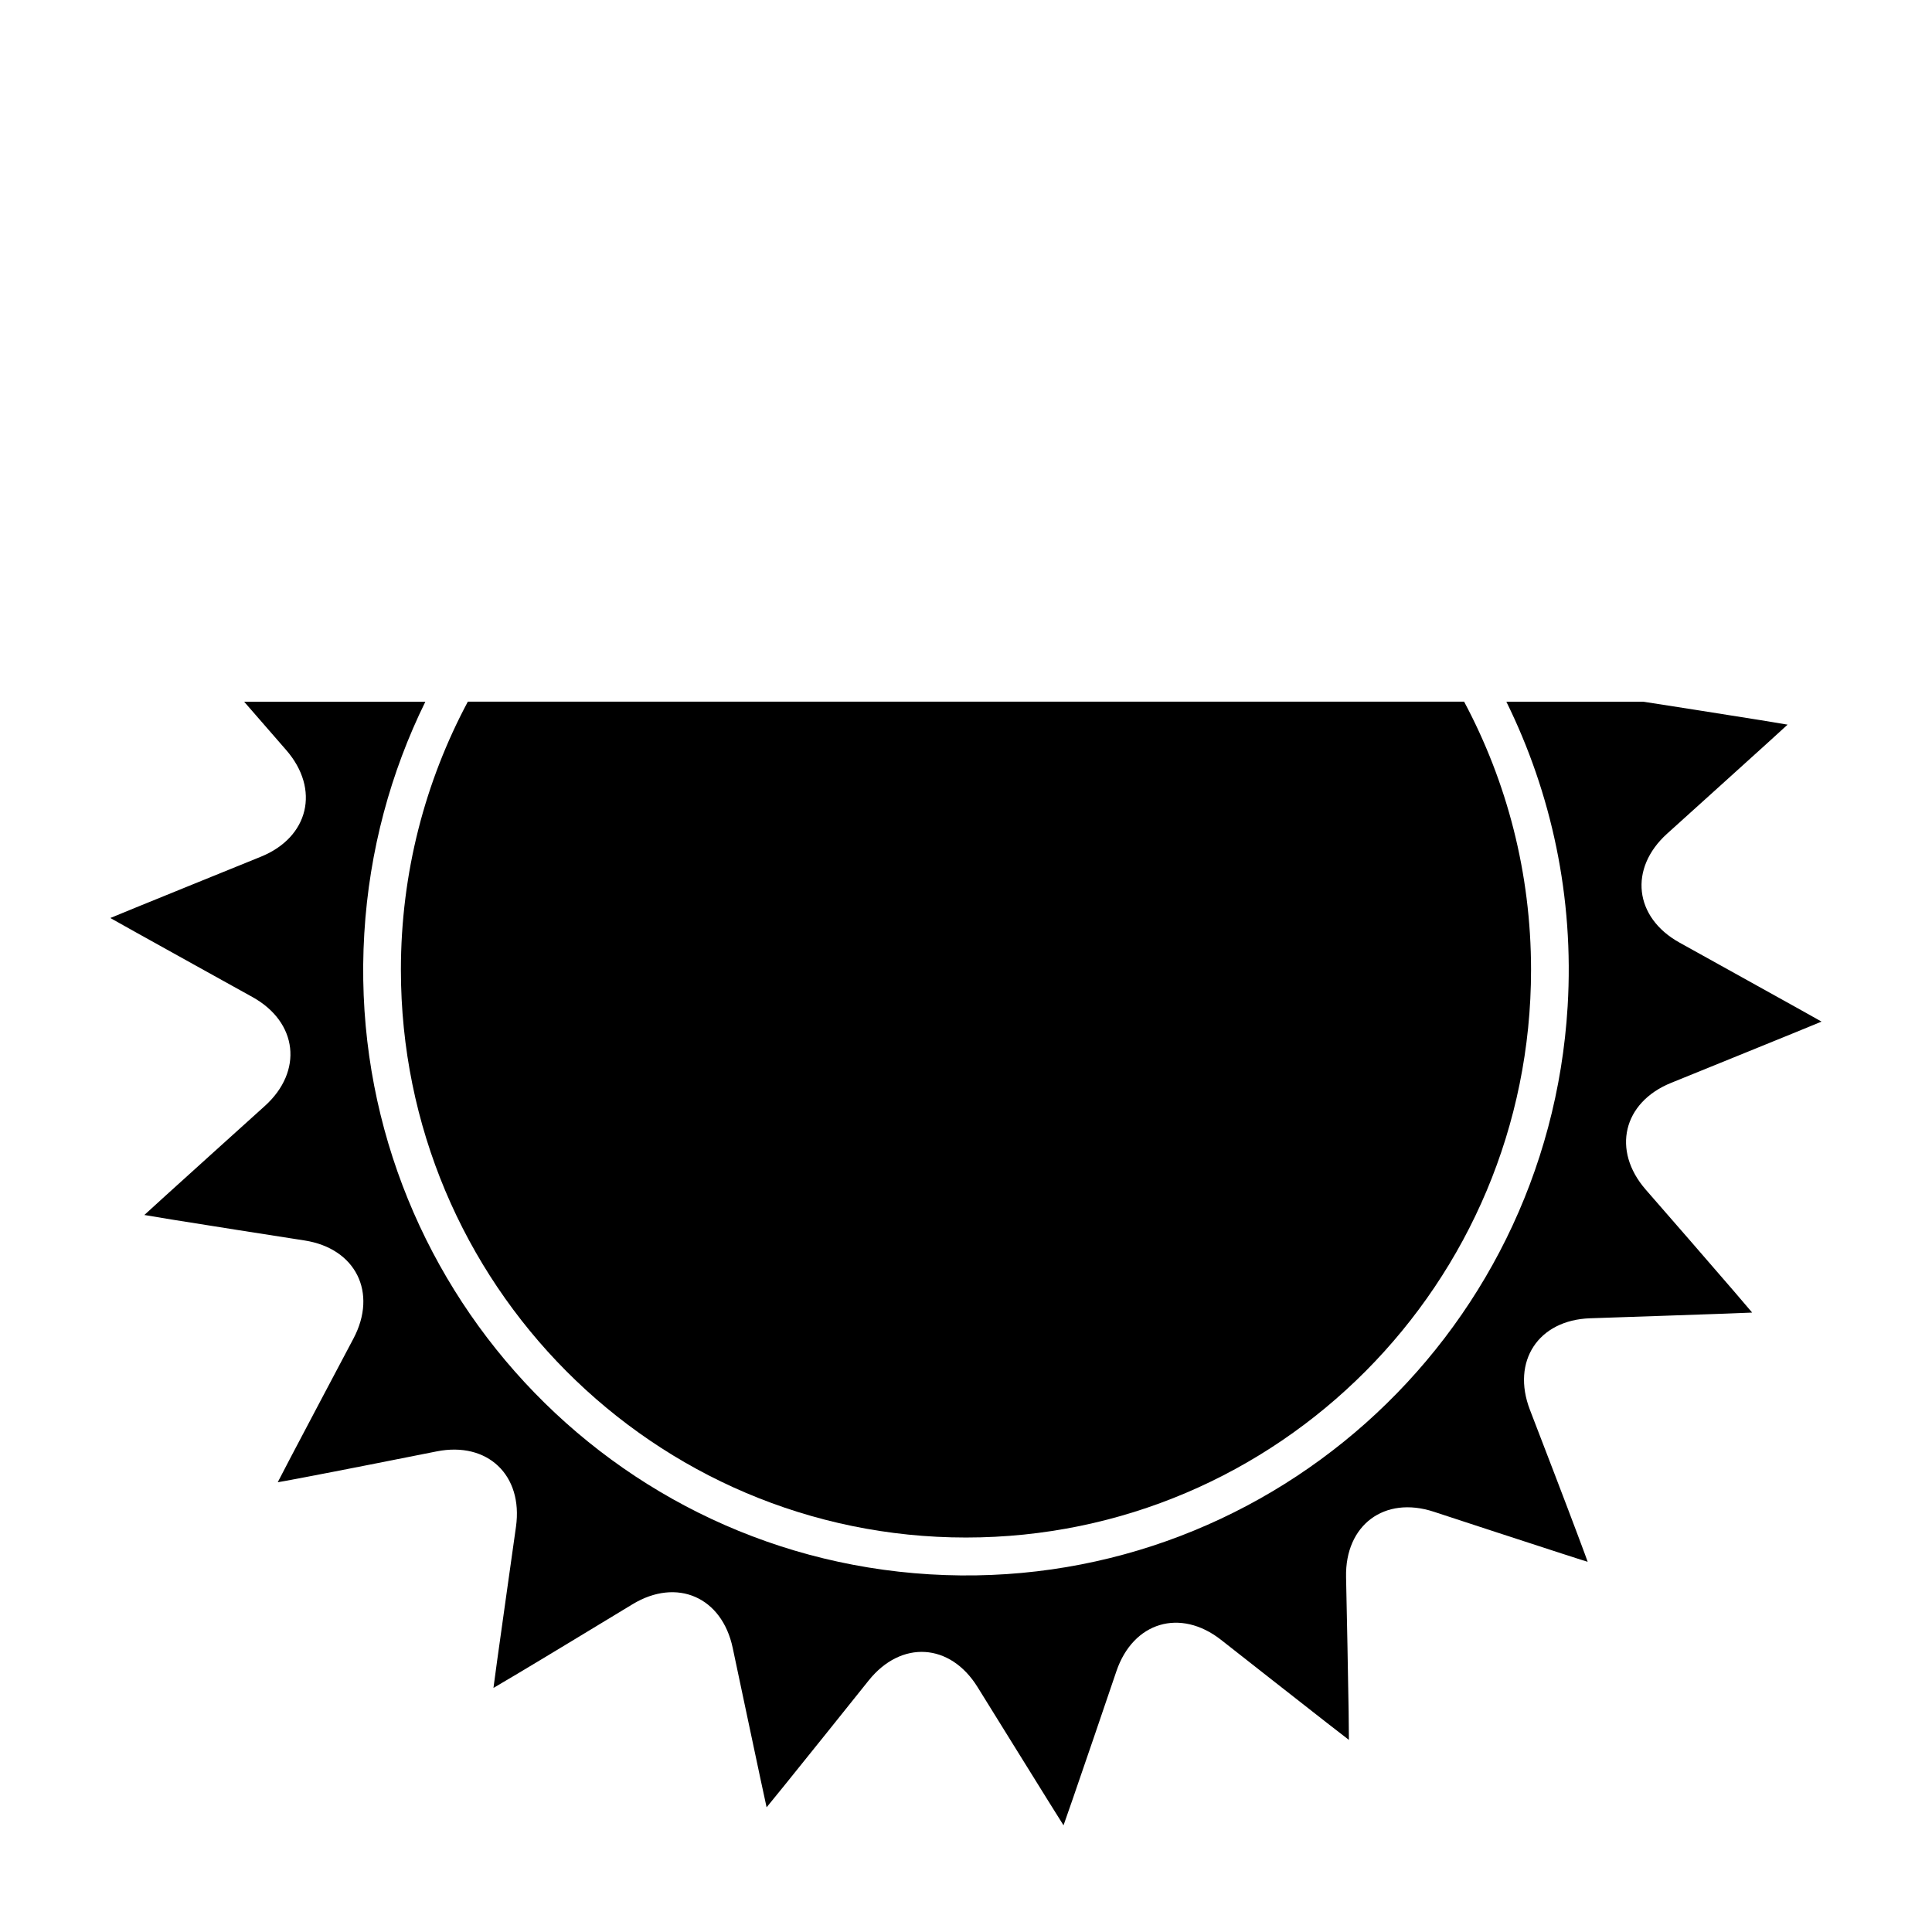
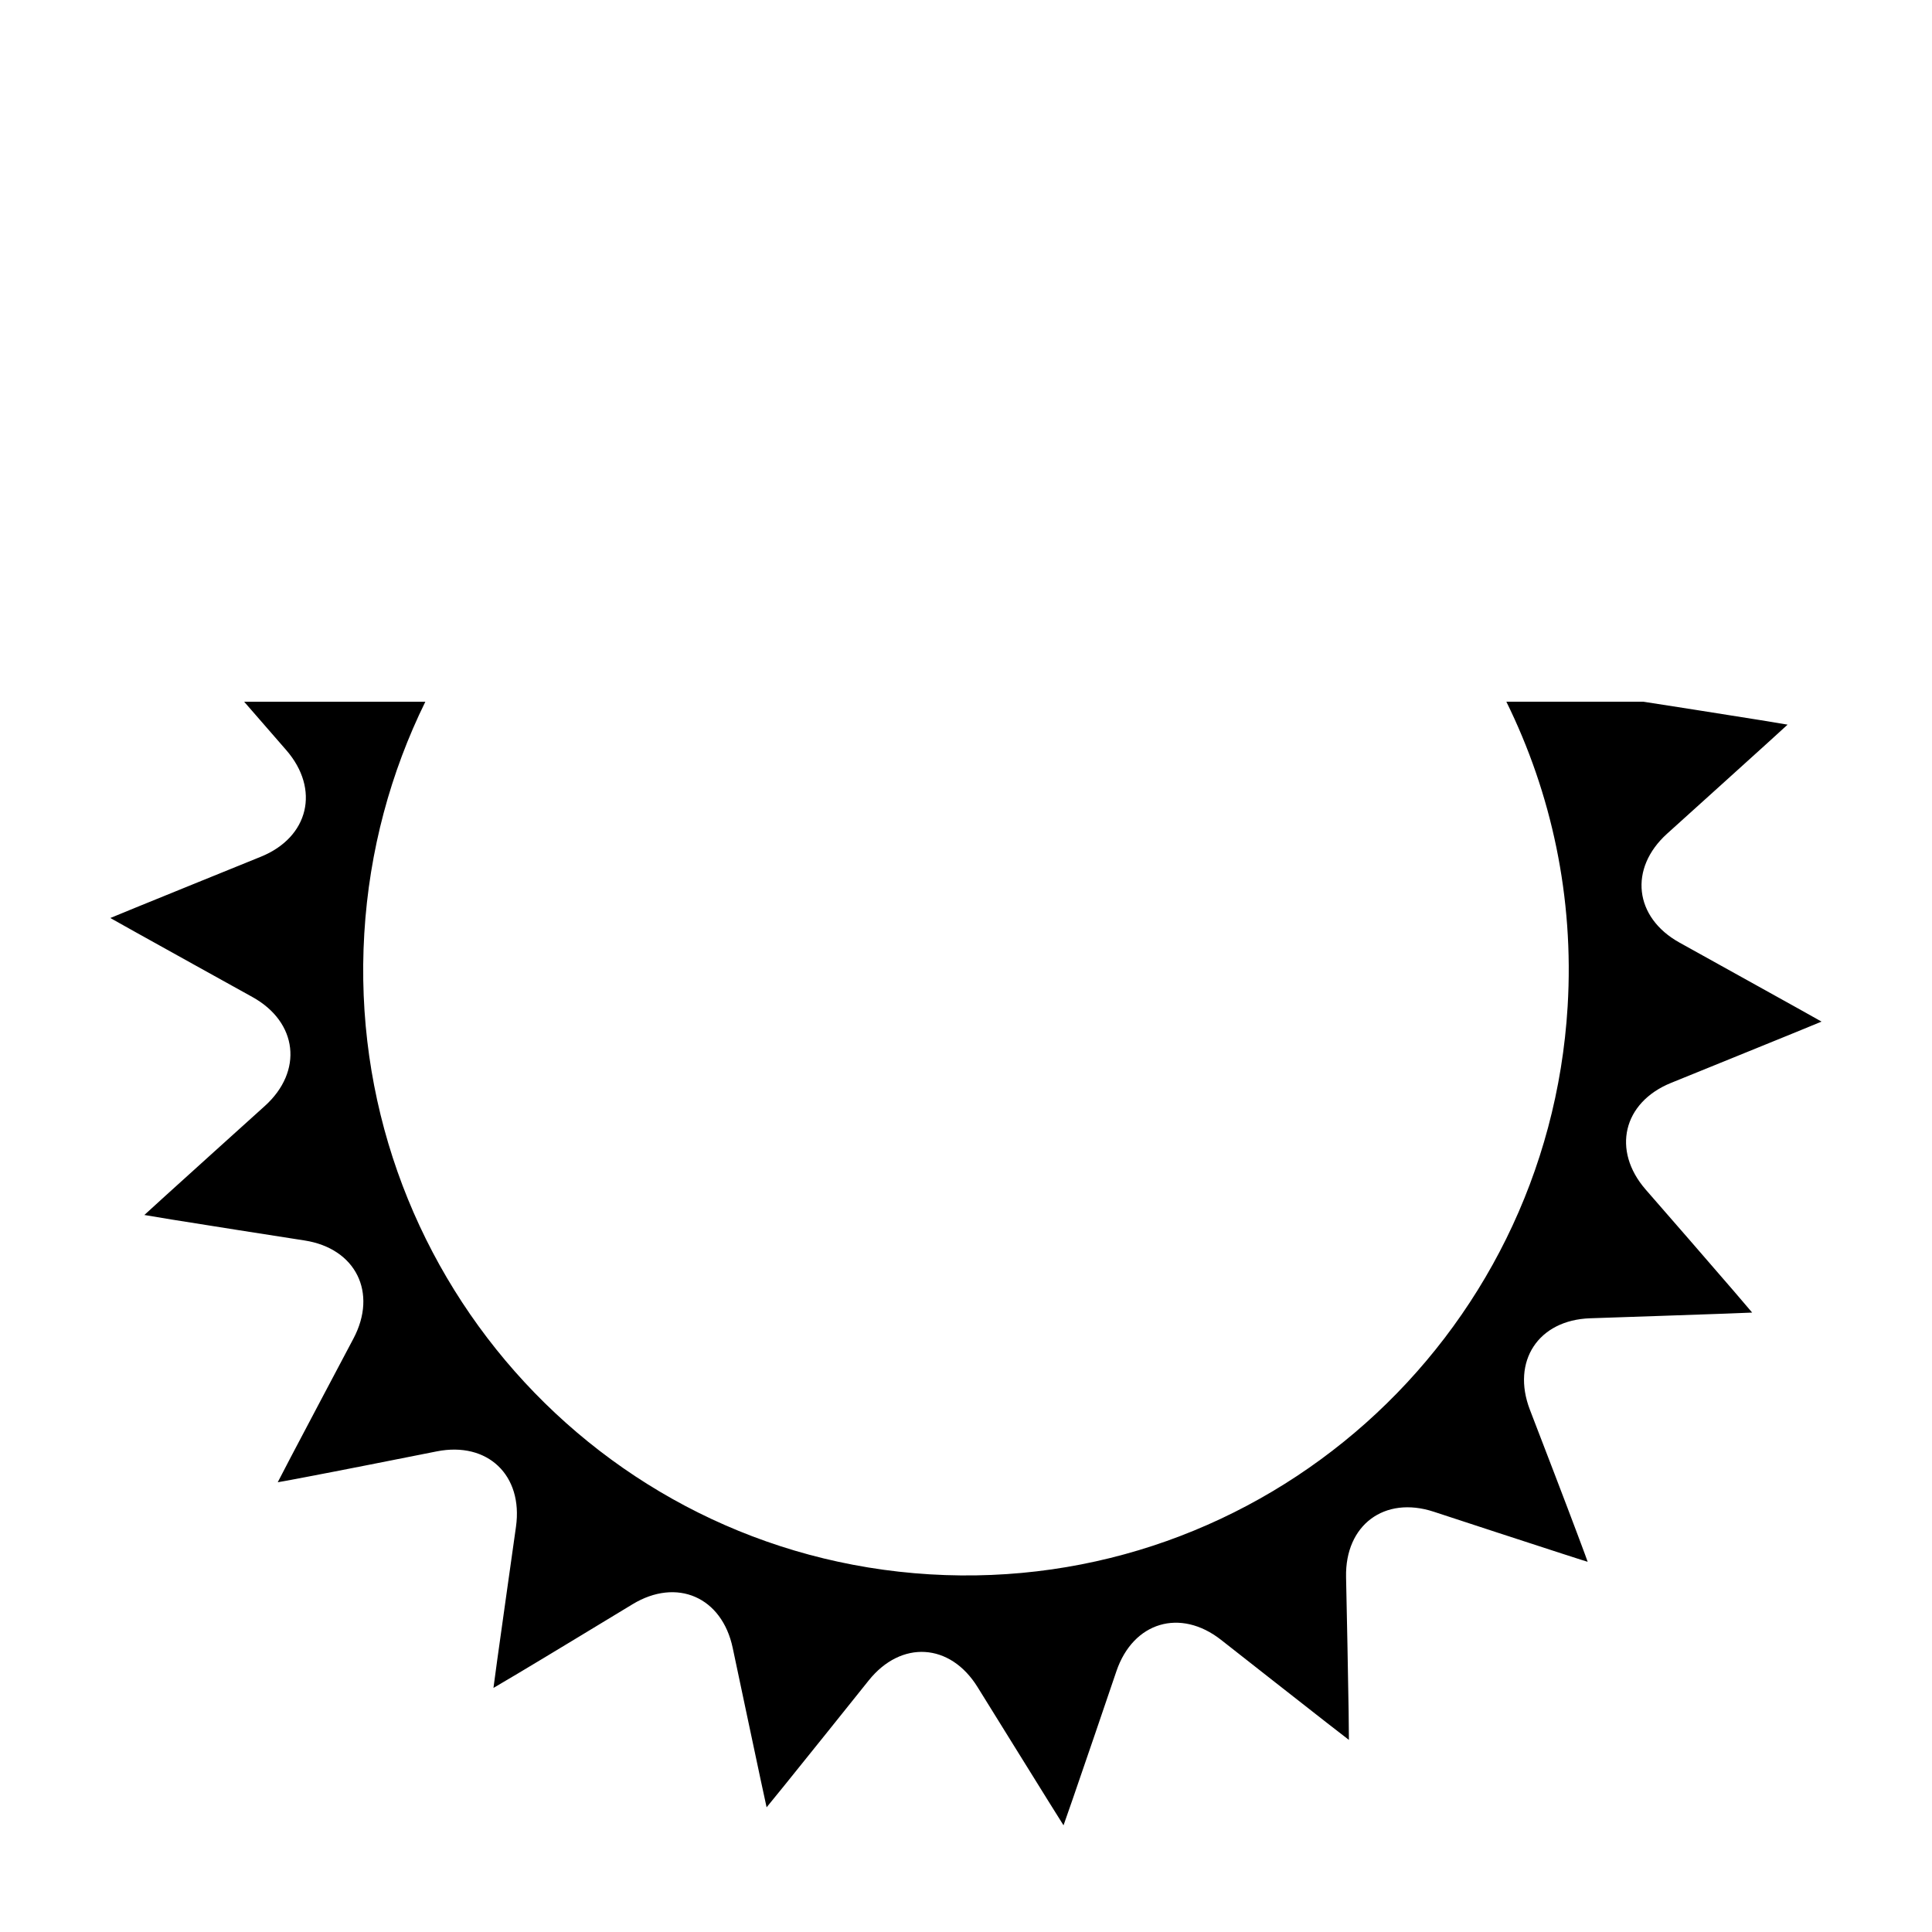
<svg xmlns="http://www.w3.org/2000/svg" fill="#000000" width="800px" height="800px" version="1.1" viewBox="144 144 512 512">
  <g>
    <path d="m589.09 393.8c-12.016-6.664-13.492-19.66-3.281-28.875l13.371-12.07c10.211-9.215 18.559-16.785 18.551-16.816-0.012-0.031-11.133-1.855-24.703-3.969l-13.523-2.109h-36.305c11.941 24.227 17.977 51.793 16.242 80.715-5.309 88.48-80.996 155.87-169.06 150.54-88.066-5.336-155.14-81.375-149.84-169.84 1.32-22.043 7.019-42.773 16.176-61.406l-48.016-0.004 11.145 12.809c9.035 10.379 6.016 23.102-6.715 28.266l-16.707 6.781c-12.723 5.168-23.137 9.41-23.141 9.441v0.047c0 0.023 9.828 5.5 21.844 12.168l15.77 8.746c12.016 6.66 13.496 19.66 3.285 28.875l-13.375 12.07c-10.207 9.219-18.559 16.781-18.551 16.816 0.012 0.039 11.133 1.859 24.695 3.977l17.77 2.777c13.562 2.109 19.391 13.809 12.949 25.992l-8.402 15.875c-6.445 12.176-11.688 22.168-11.664 22.207 0.031 0.035 11.125-2.039 24.59-4.707l17.562-3.477c13.473-2.664 22.91 6.324 20.984 19.98l-2.519 17.844c-1.93 13.652-3.481 24.848-3.449 24.867 0.035 0.02 9.742-5.742 21.496-12.871l15.359-9.305c11.754-7.125 23.703-1.914 26.551 11.578l3.742 17.688c2.852 13.492 5.211 24.535 5.238 24.547 0.031 0.004 7.148-8.766 15.754-19.512l11.301-14.105c8.605-10.746 21.59-9.961 28.848 1.75l9.531 15.359c7.262 11.707 13.227 21.281 13.254 21.281 0.031-0.004 3.742-10.691 8.188-23.738l5.828-17.113c4.445-13.047 16.93-16.781 27.746-8.289l14.133 11.094c10.816 8.496 19.699 15.422 19.734 15.406 0.035-0.02-0.102-11.348-0.387-25.137l-0.367-18.027c-0.281-13.789 10.168-21.578 23.215-17.312l17.023 5.578c13.055 4.266 23.758 7.738 23.789 7.699 0.031-0.035-3.926-10.652-8.863-23.512l-6.449-16.785c-4.941-12.867 2.242-23.773 15.965-24.238l17.973-0.609c13.719-0.465 24.953-0.867 24.969-0.902 0.016-0.035-7.344-8.609-16.379-19l-11.836-13.594c-9.035-10.383-6.012-23.105 6.715-28.273l16.703-6.781c12.727-5.164 23.145-9.418 23.145-9.445v-0.023l0.02-0.008c0-0.023-9.828-5.5-21.852-12.168z" />
-     <path d="m267.98 329.95c-11.309 21.164-17.738 45.352-17.738 71.059 0 83.094 67.043 150.45 149.75 150.45 82.707 0 149.75-67.359 149.75-150.45 0-25.703-6.43-49.887-17.738-71.059z" />
  </g>
</svg>